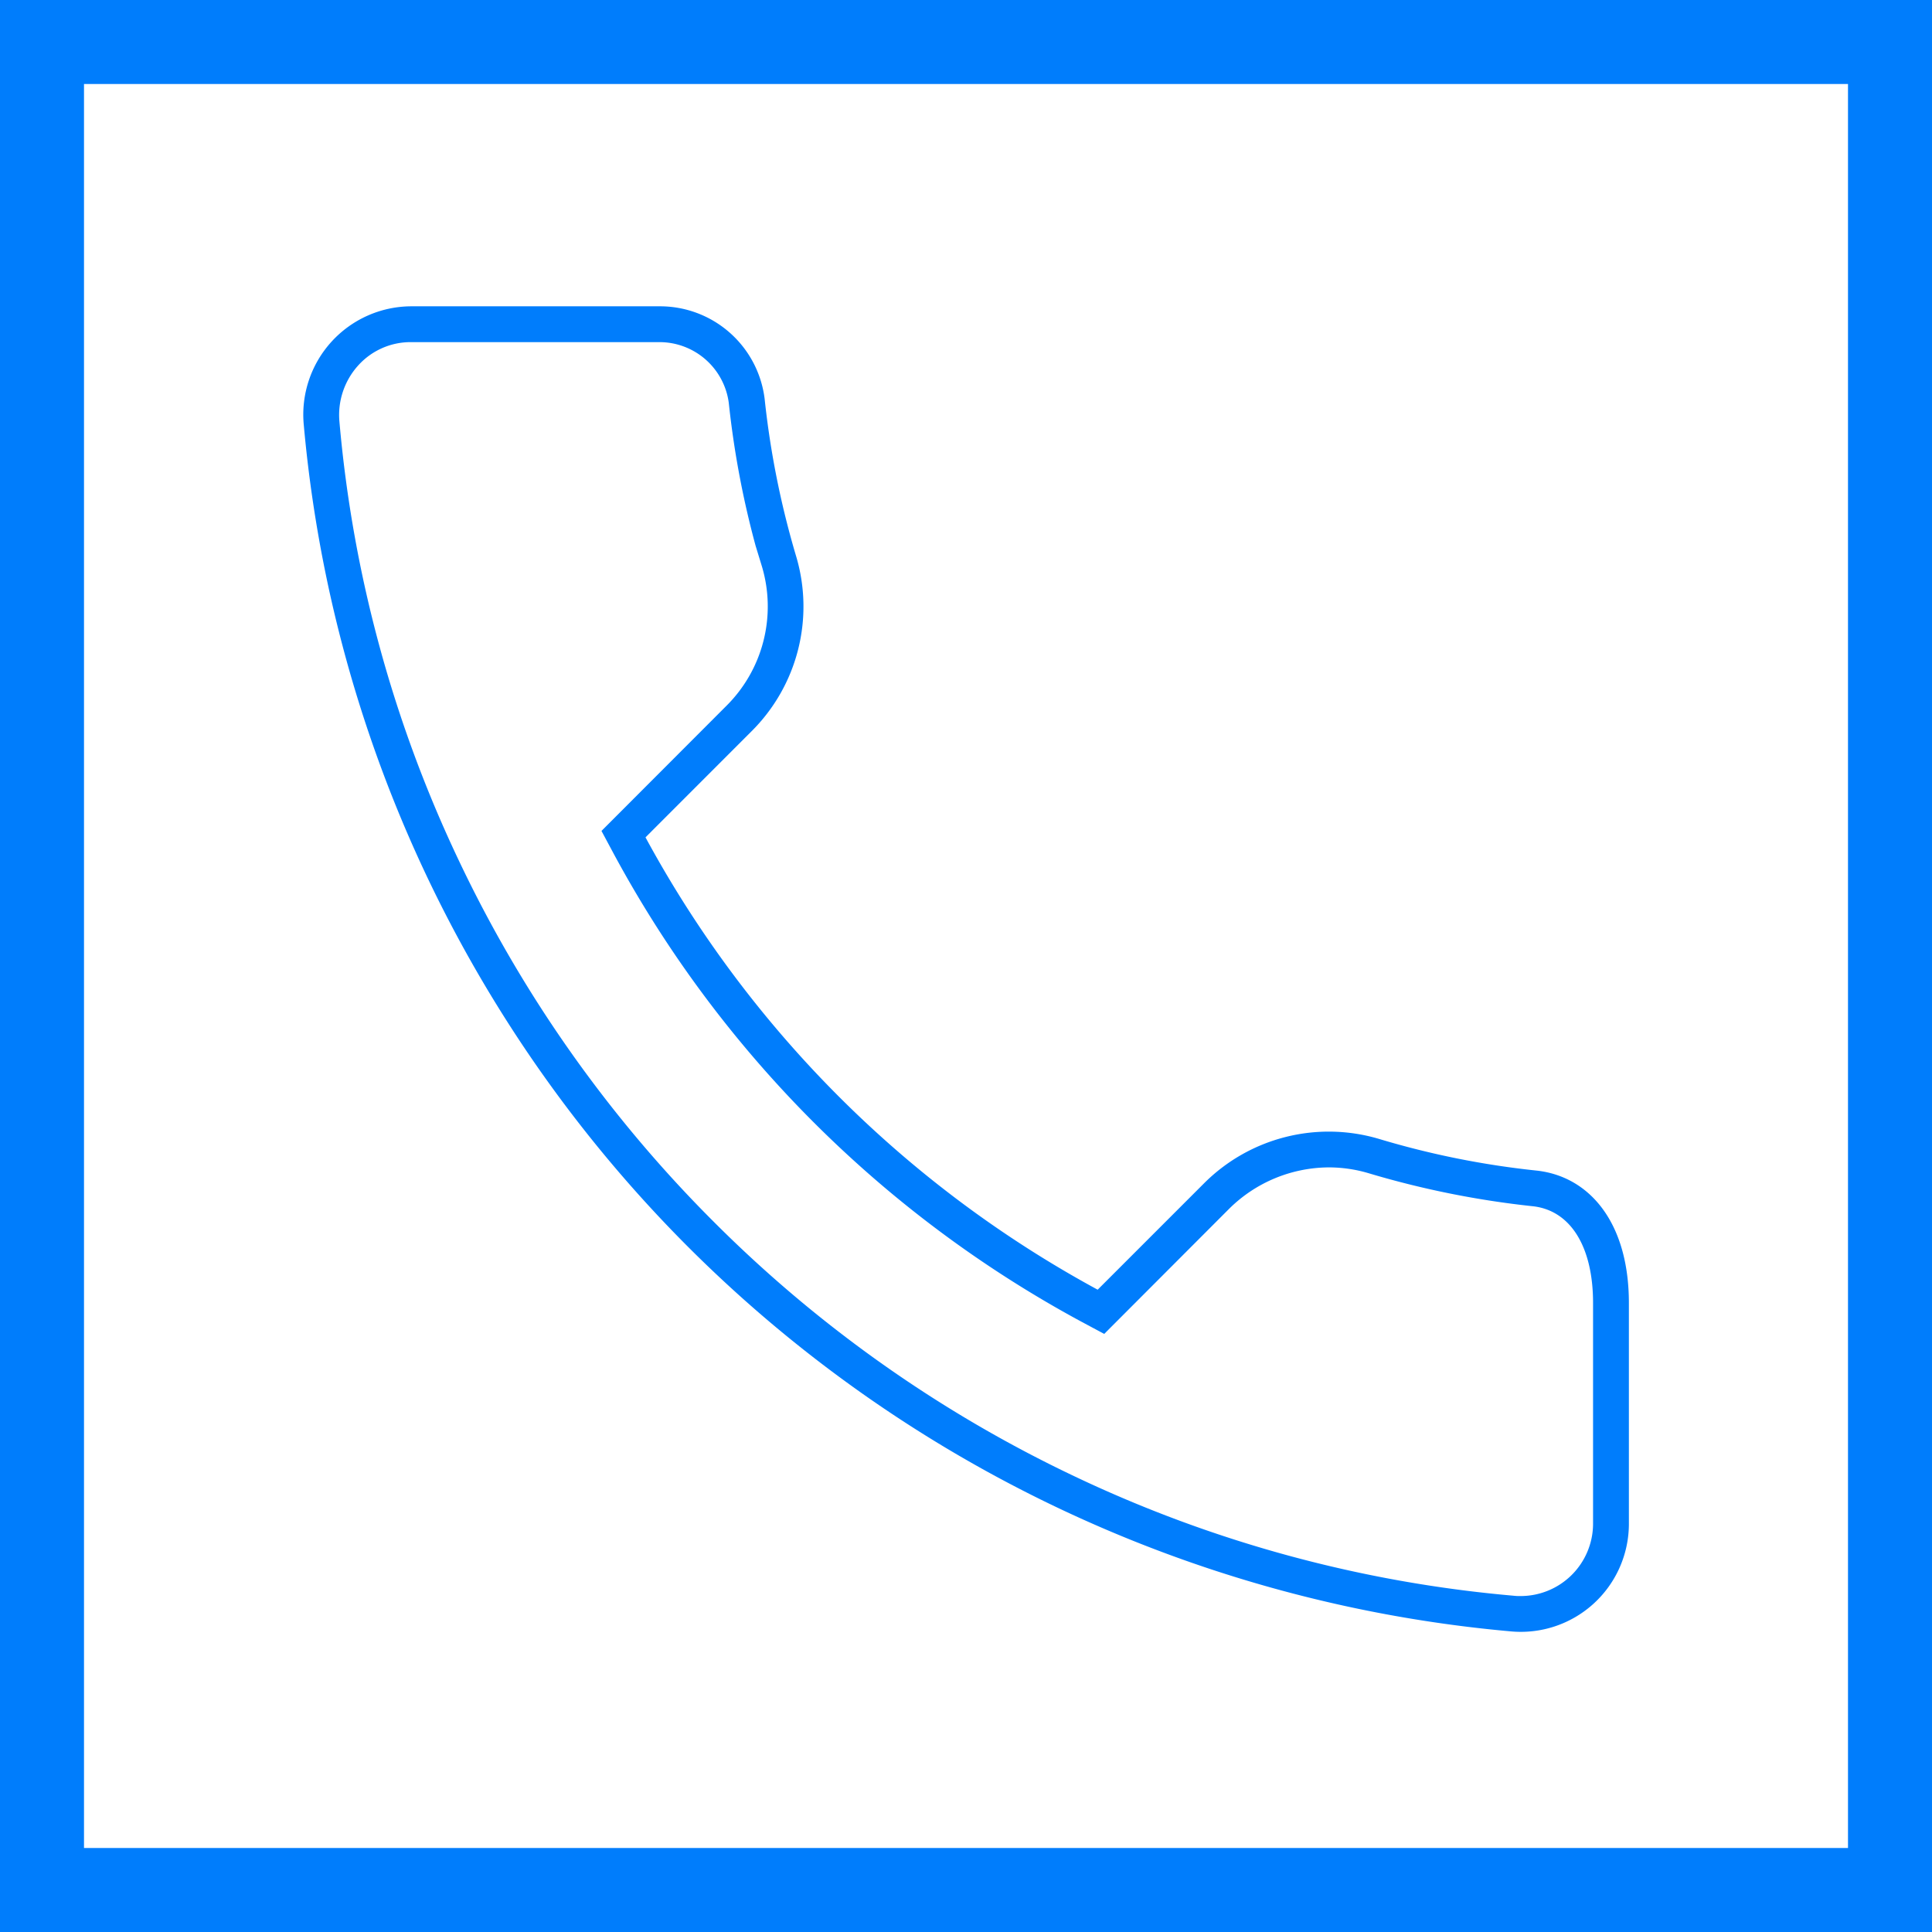
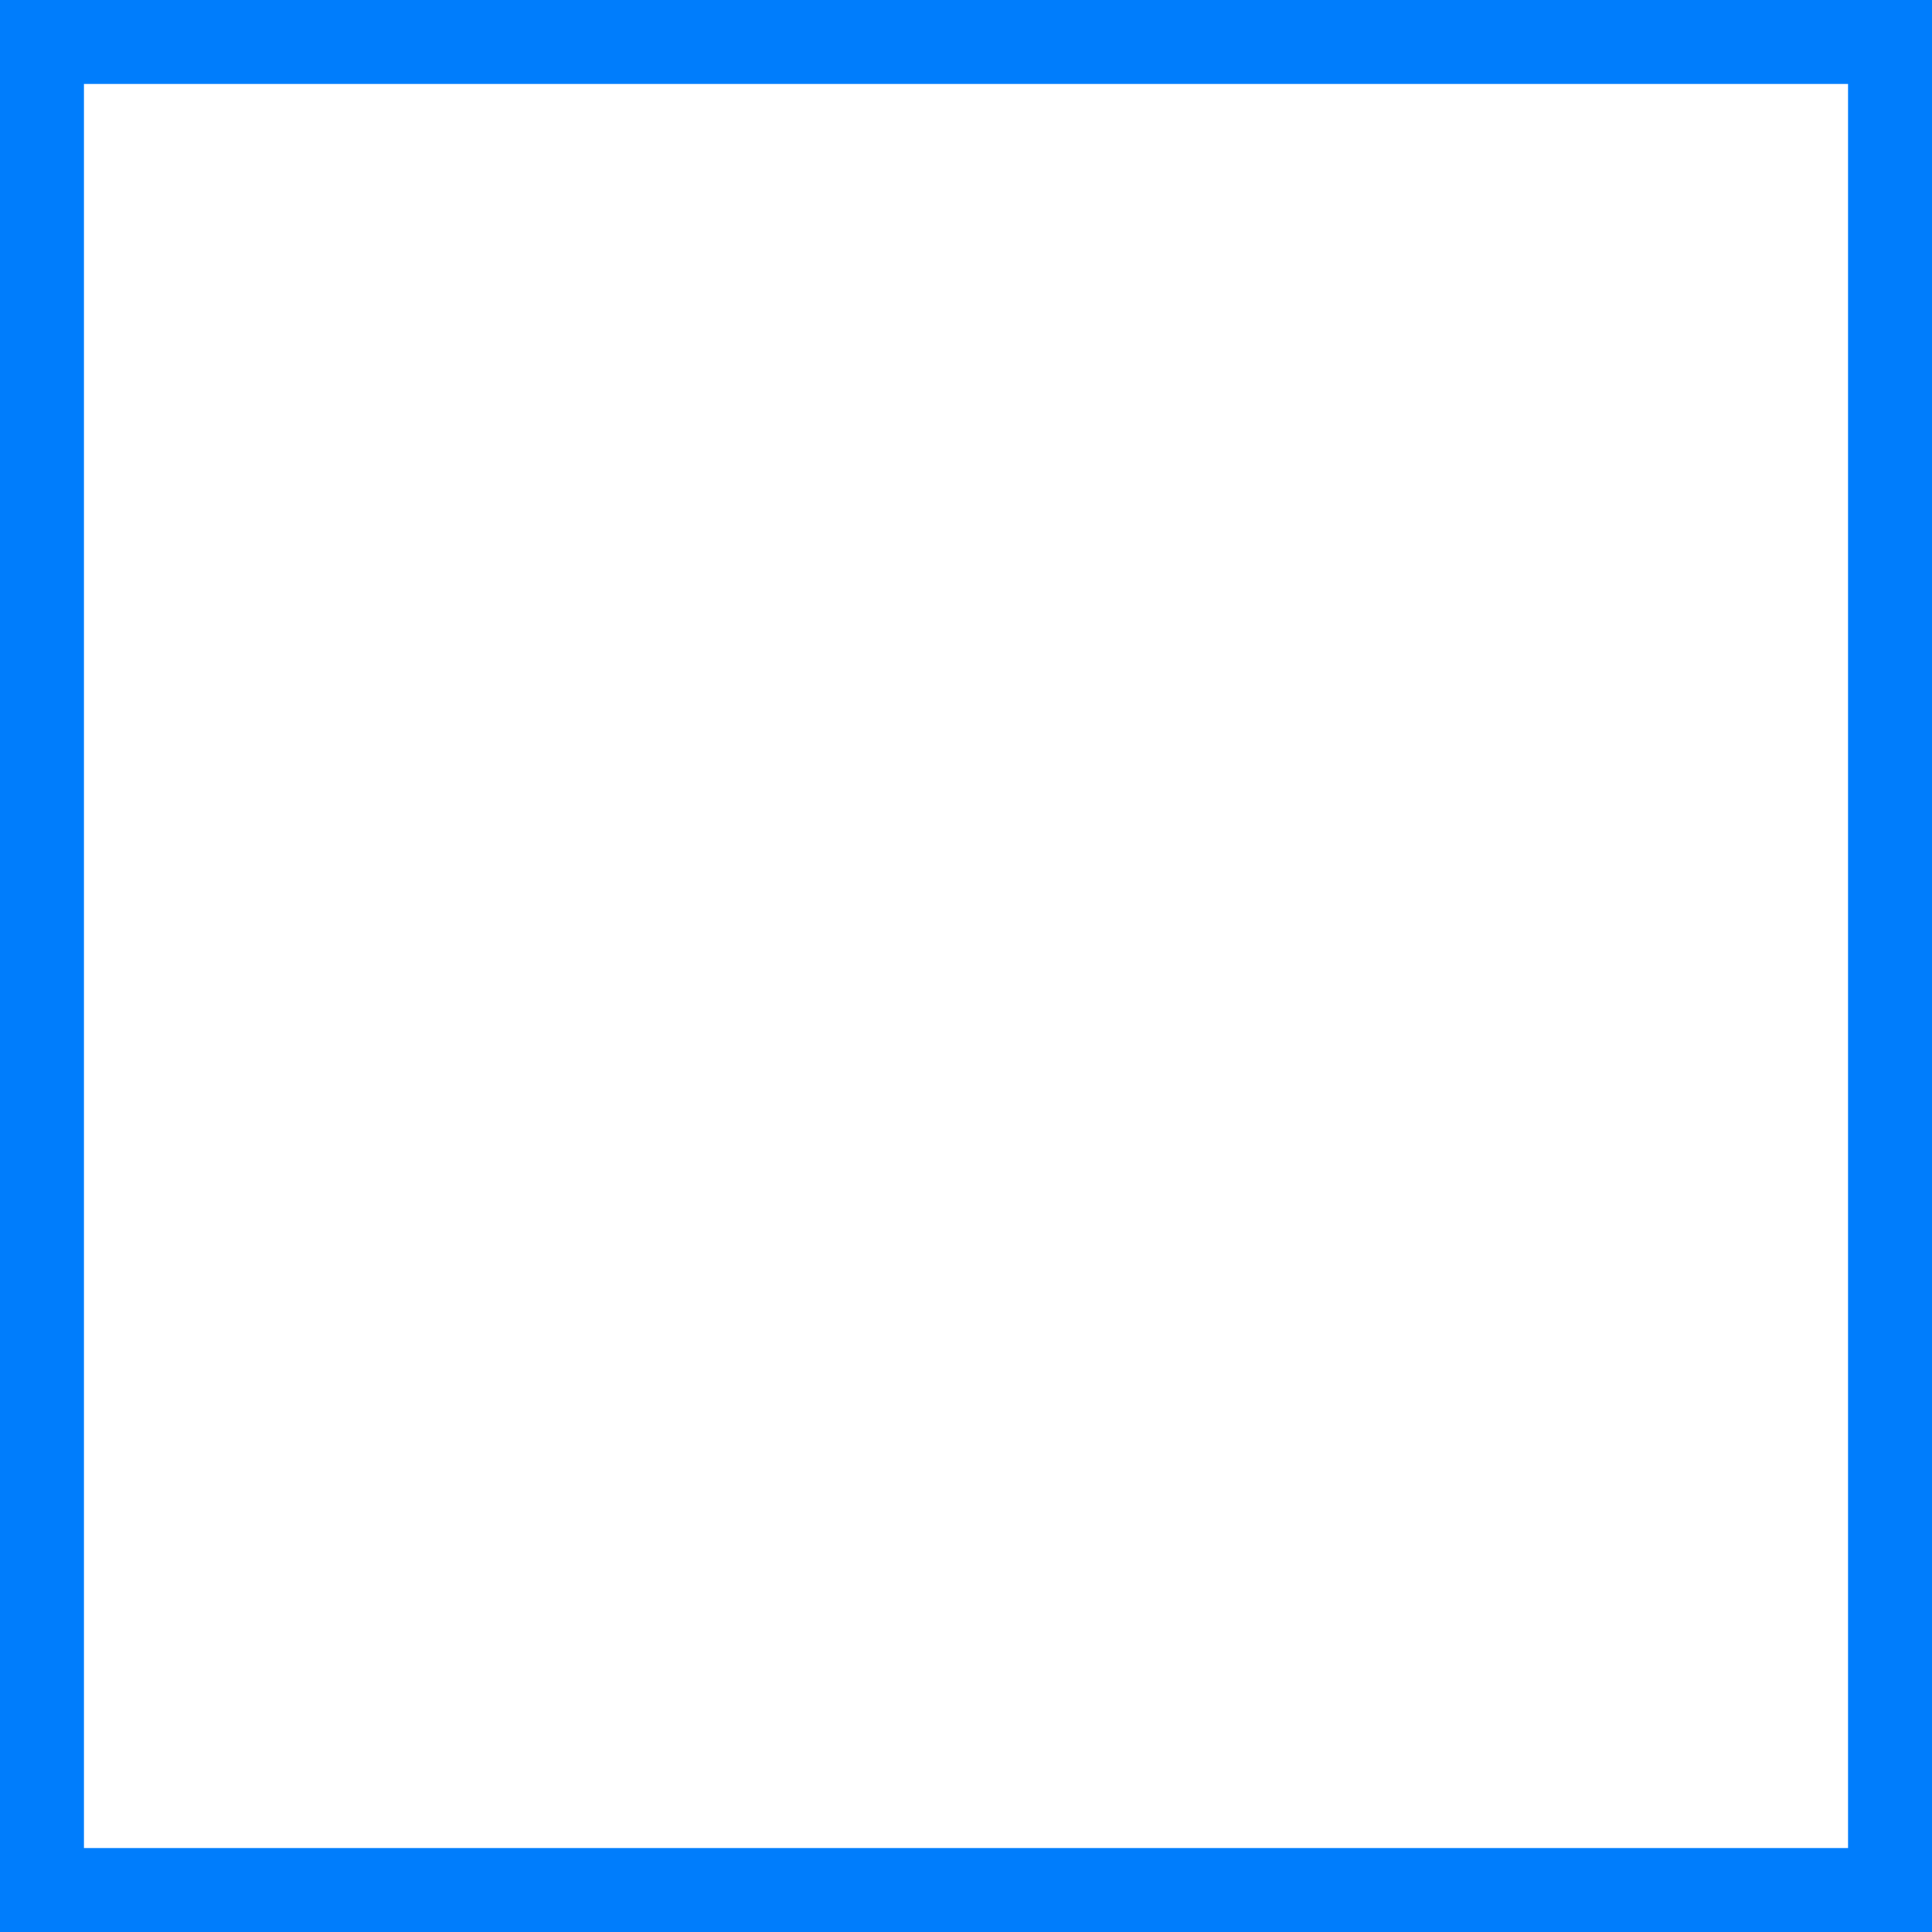
<svg xmlns="http://www.w3.org/2000/svg" width="46" height="46" viewBox="0 0 46 46">
  <defs>
    <clipPath id="clip-path">
-       <rect id="Rechteck_1" data-name="Rechteck 1" width="33.566" height="33.562" transform="translate(-1 -1)" fill="#007dfc" />
-     </clipPath>
+       </clipPath>
  </defs>
  <g id="Gruppe_190" data-name="Gruppe 190" transform="translate(12166 3303)">
    <g id="Rechteck_32" data-name="Rechteck 32" transform="translate(-12166 -3303)" fill="#fff" stroke="#007dfc" stroke-width="2">
-       <rect width="46" height="46" stroke="none" />
      <rect x="1" y="1" width="44" height="44" fill="none" />
    </g>
    <g id="Gruppe_189" data-name="Gruppe 189" transform="translate(-12158.783 -3295.708)">
      <g id="Gruppe_18" data-name="Gruppe 18" transform="translate(0 0)" clip-path="url(#clip-path)">
-         <path id="Pfad_158" data-name="Pfad 158" d="M2.567.853A1.678,1.678,0,0,0,1.315,1.4,1.758,1.758,0,0,0,.861,2.751,30.53,30.53,0,0,0,3.7,13.188a30.772,30.772,0,0,0,6.07,8.606,30.772,30.772,0,0,0,8.606,6.07A30.524,30.524,0,0,0,28.811,30.7a1.129,1.129,0,0,0,.16.008A1.725,1.725,0,0,0,30.709,29V23.731c0-1.346-.54-2.211-1.444-2.305a21.656,21.656,0,0,1-3.906-.787,3.332,3.332,0,0,0-.943-.137,3.394,3.394,0,0,0-2.372.986L19.07,24.467l-.56-.3A27.481,27.481,0,0,1,7.4,13.051l-.3-.56,2.974-2.978A3.335,3.335,0,0,0,10.922,6.2l-.153-.5,0,0a21.743,21.743,0,0,1-.638-3.4A1.665,1.665,0,0,0,8.473.853Zm0-.853H8.473a2.51,2.51,0,0,1,2.512,2.207,20.861,20.861,0,0,0,.751,3.749,4.188,4.188,0,0,1-1.061,4.16L8.148,12.644a26.733,26.733,0,0,0,10.766,10.77l2.528-2.528a4.2,4.2,0,0,1,4.164-1.064,20.4,20.4,0,0,0,3.749.755c1.264.133,2.207,1.233,2.207,3.154V29a2.573,2.573,0,0,1-2.826,2.548A31.678,31.678,0,0,1,.012,2.826,2.579,2.579,0,0,1,2.567,0" transform="translate(0.004 0.001)" fill="#007dfc" />
-       </g>
+         </g>
    </g>
  </g>
</svg>